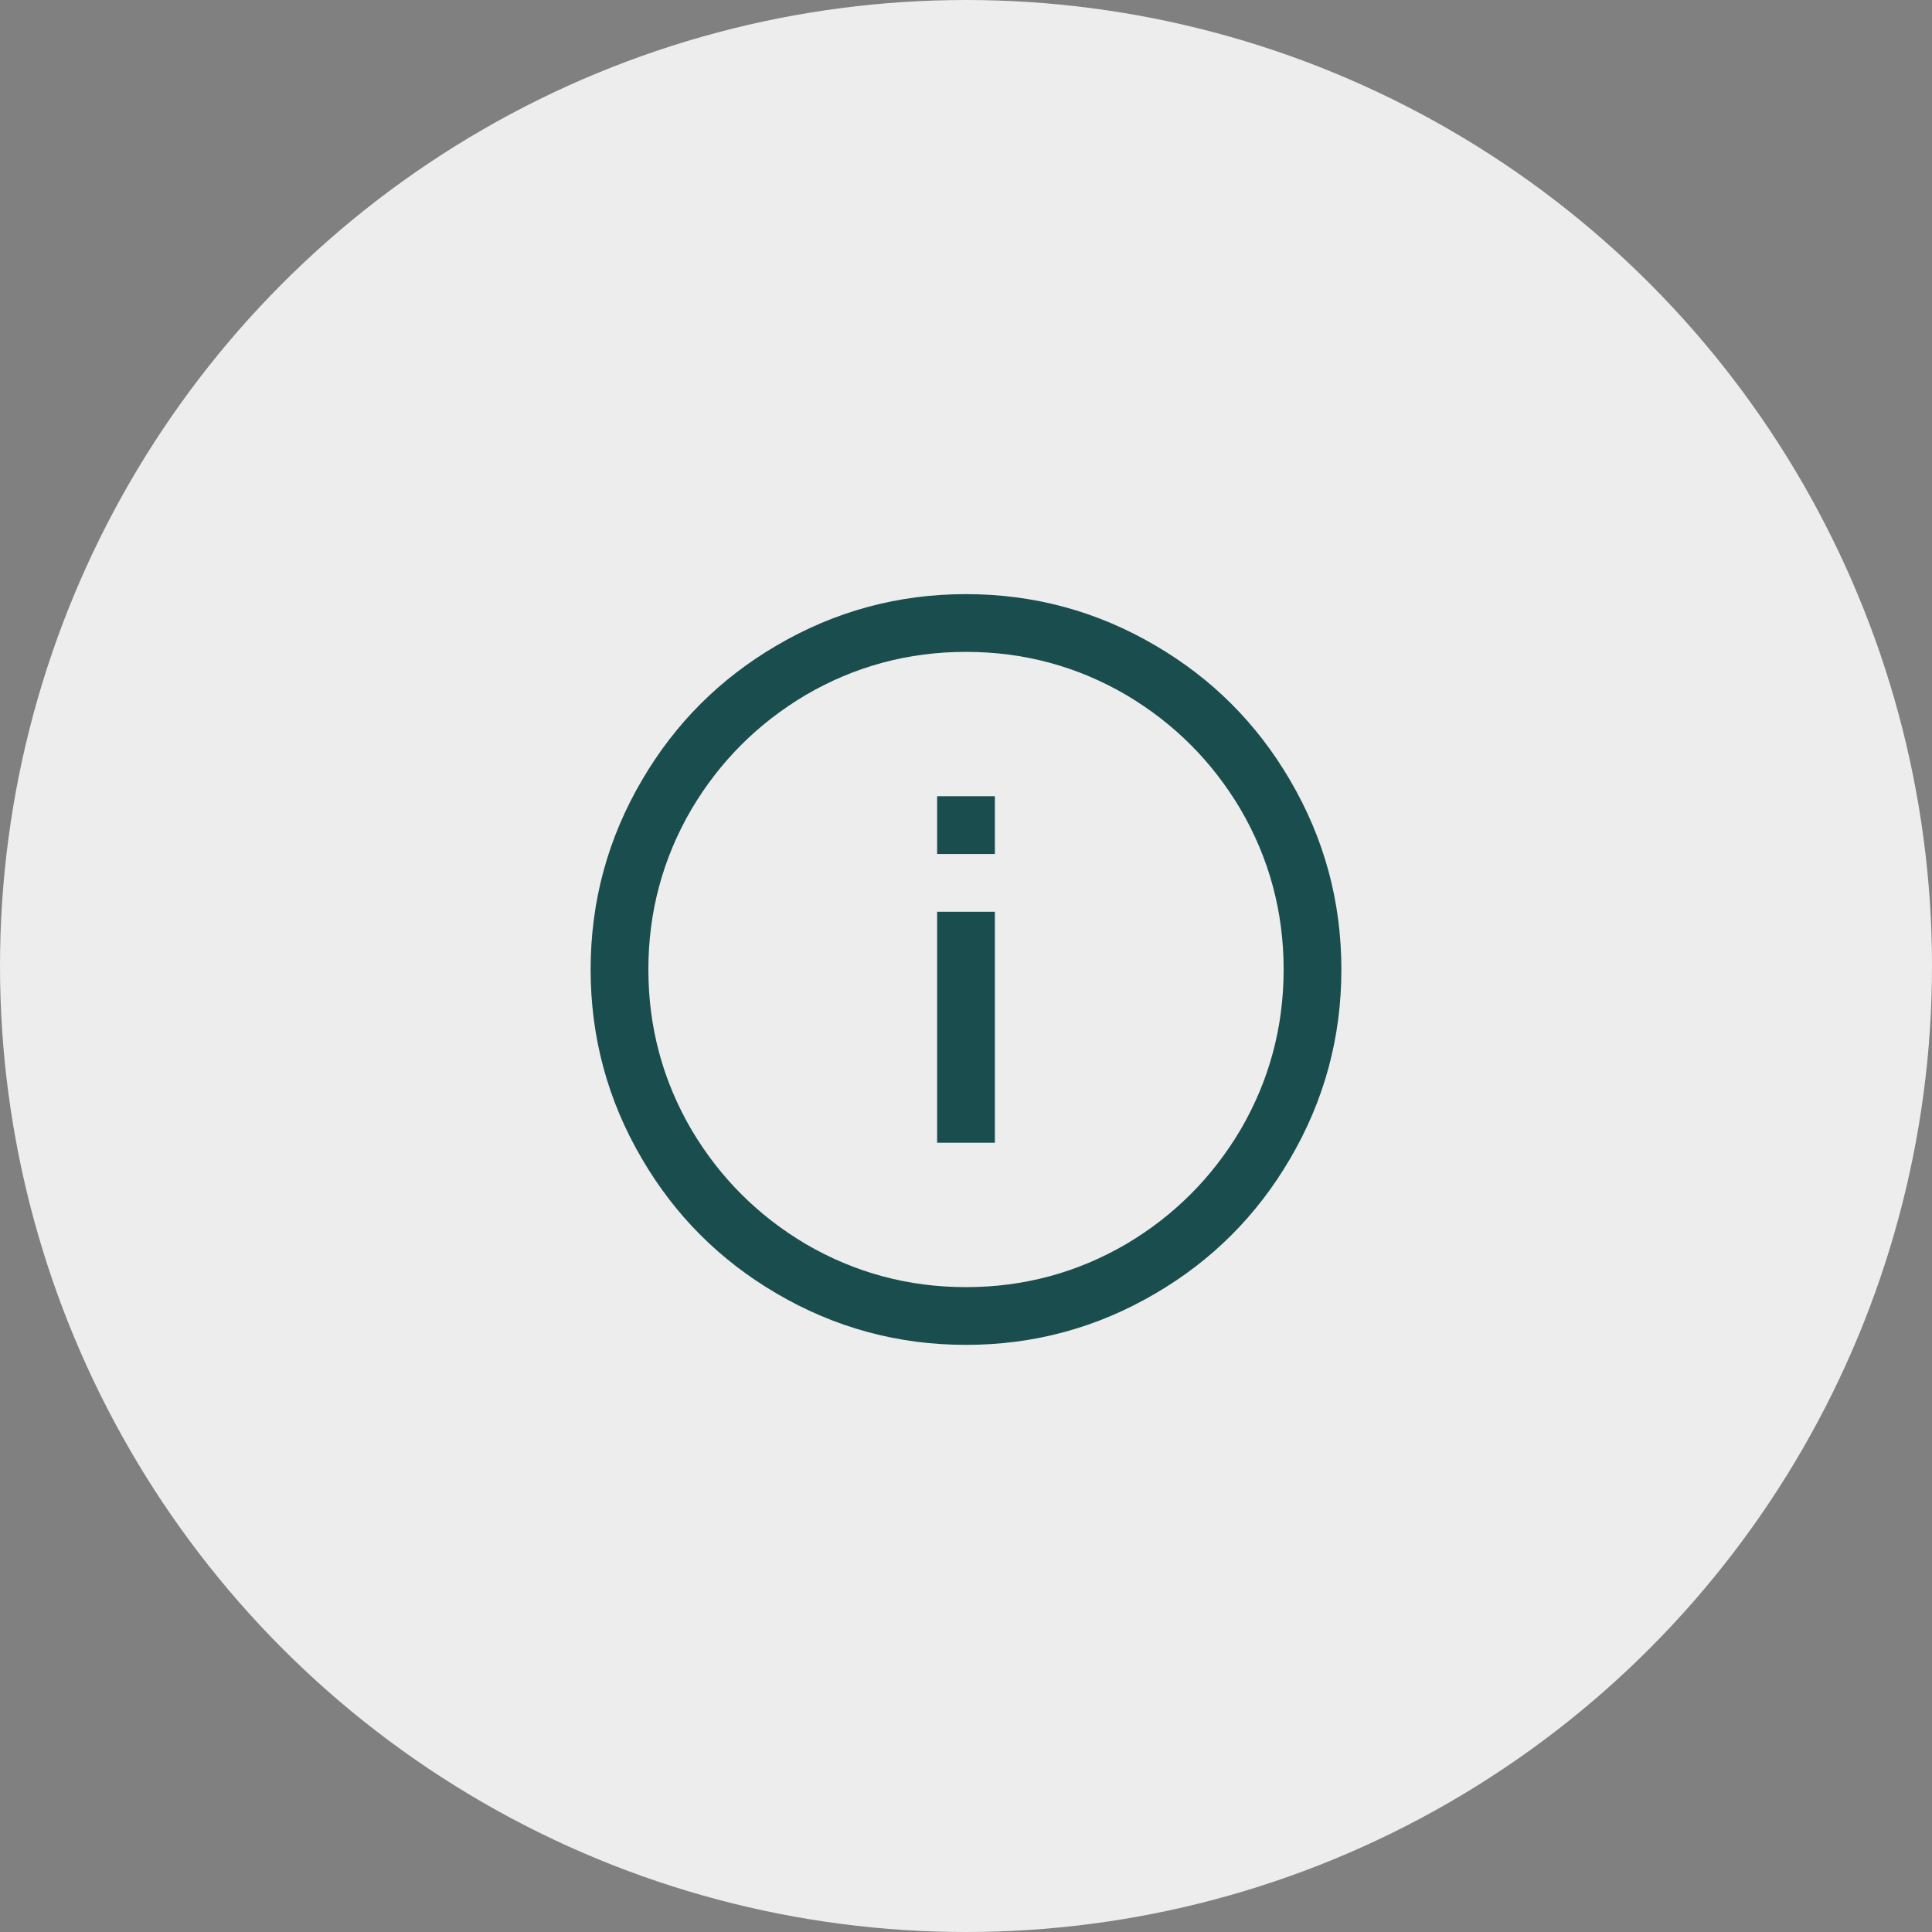
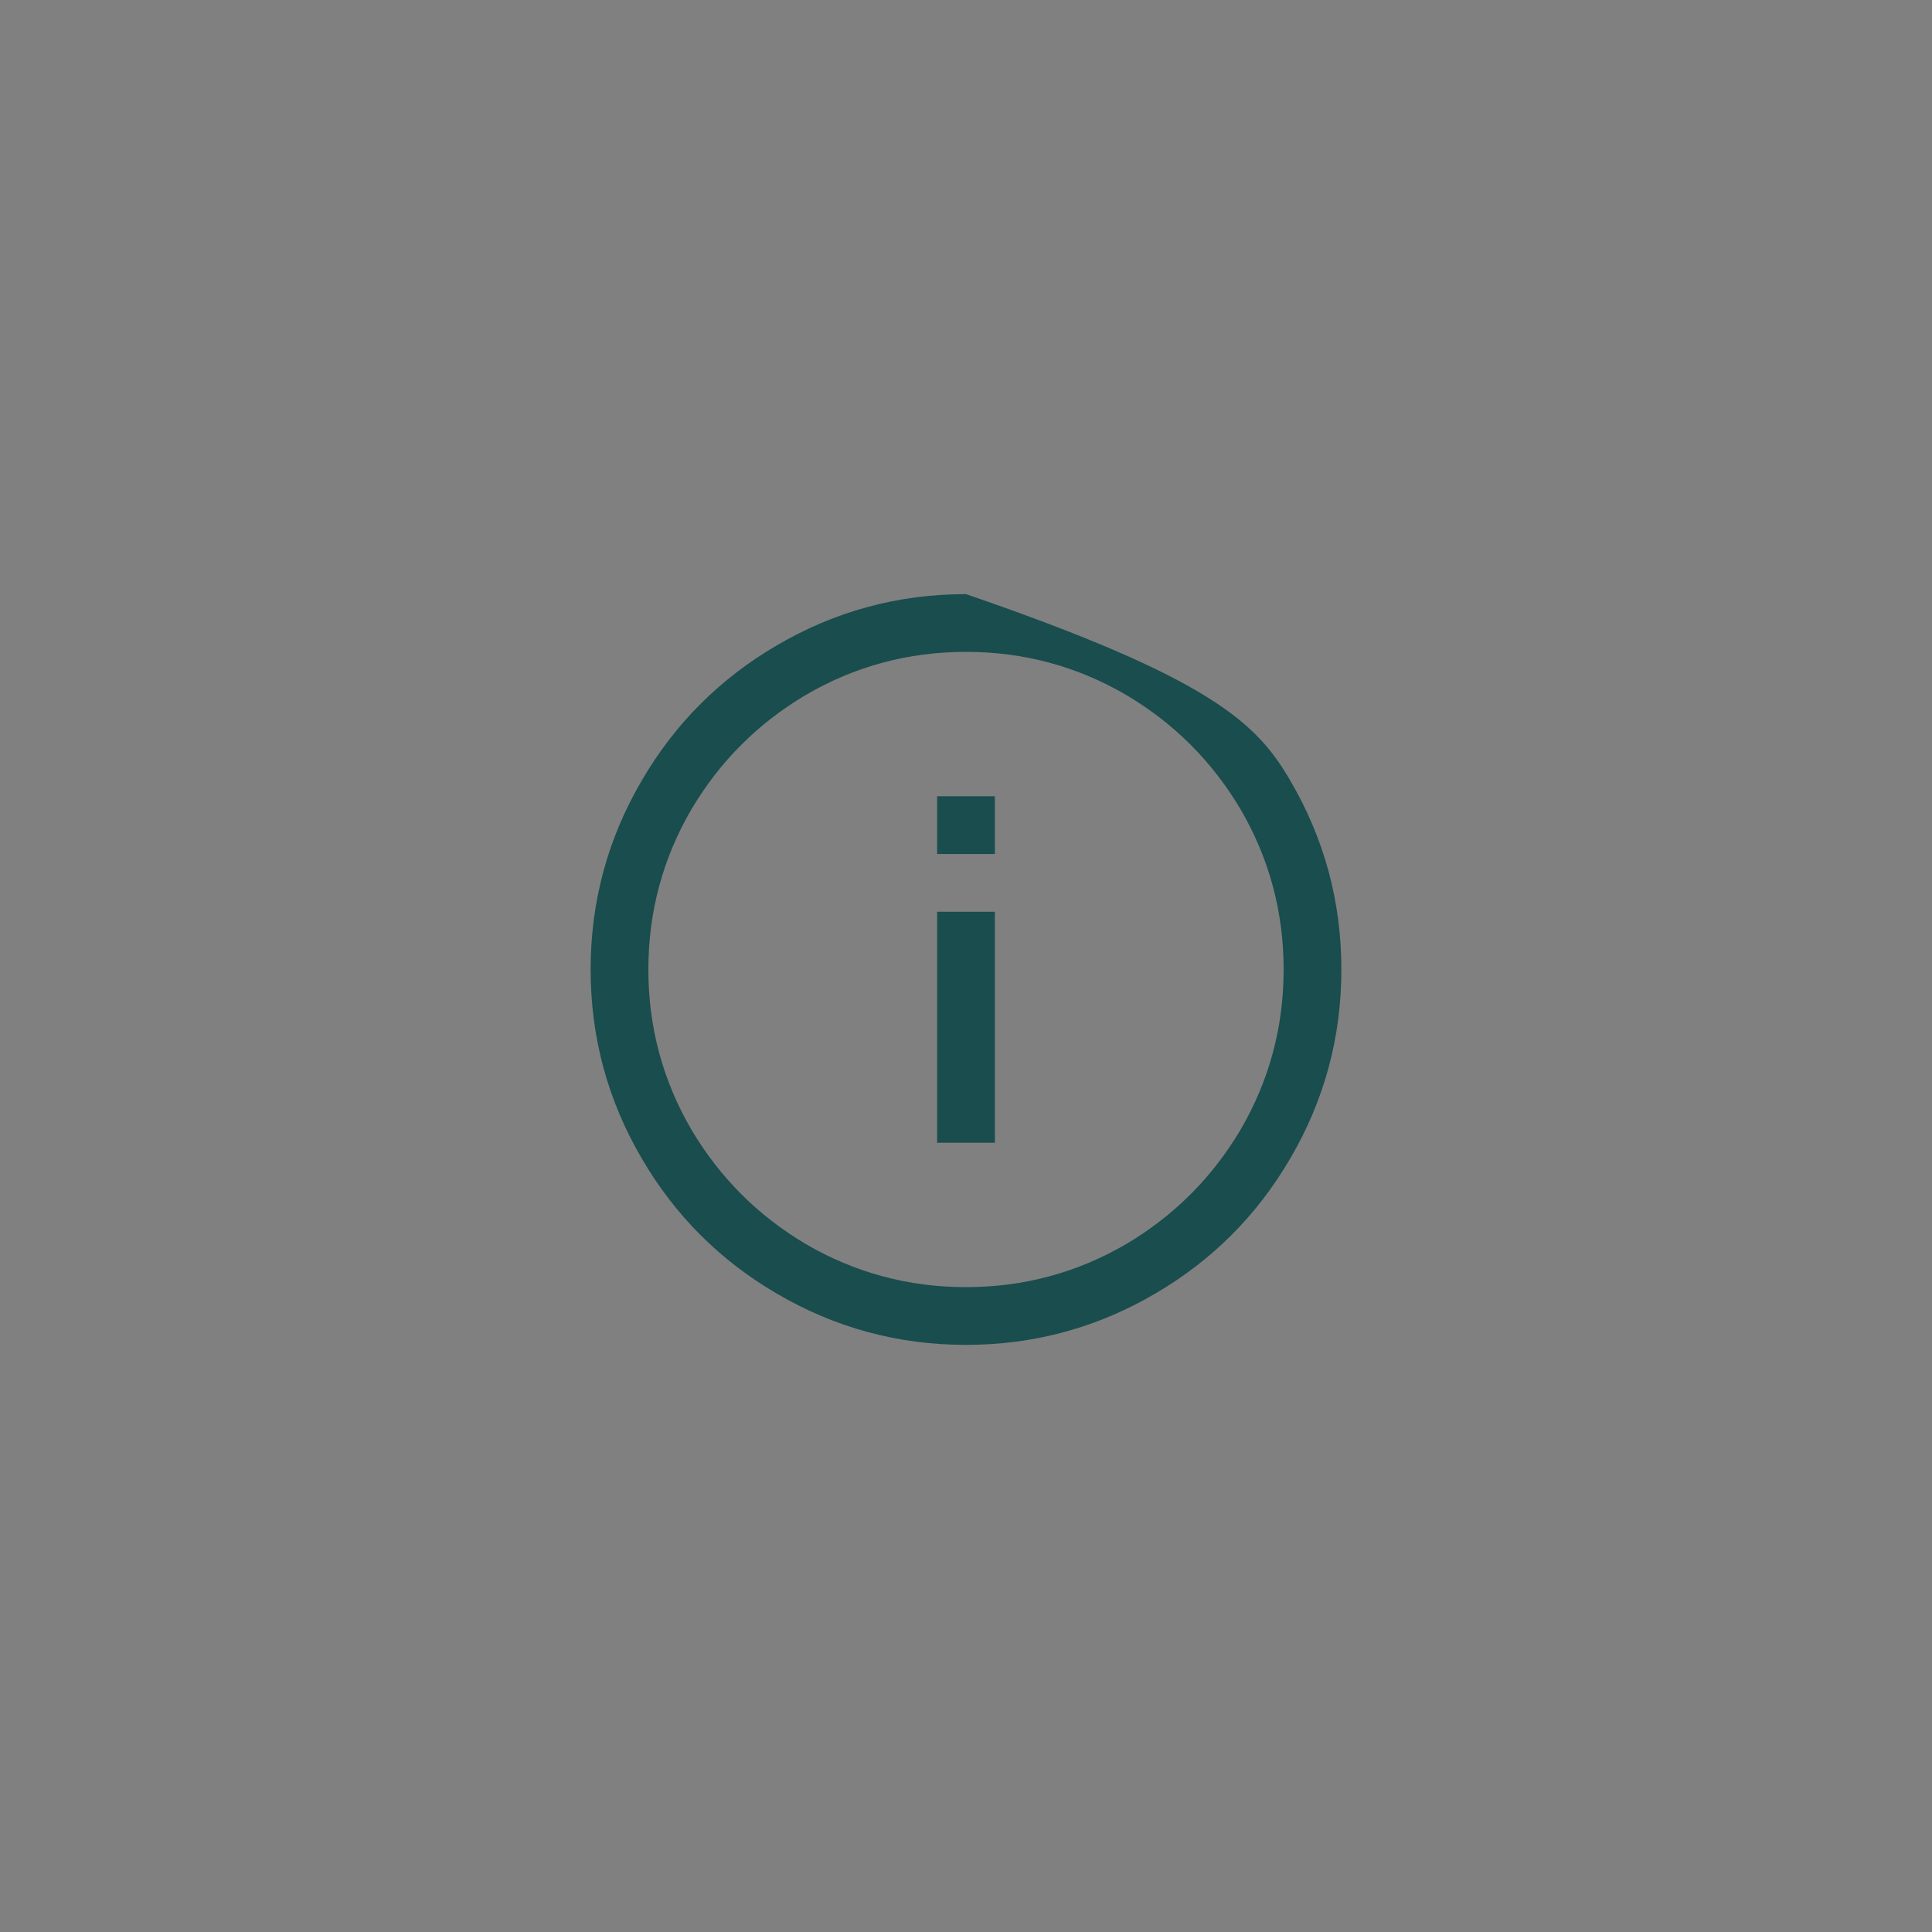
<svg xmlns="http://www.w3.org/2000/svg" width="69" height="69" viewBox="0 0 69 69" fill="none">
  <rect x="0" y="0" width="69" height="69" fill="#808080" stroke="none" />
-   <circle cx="34.5" cy="34.5" r="34.5" fill="#EDEDED" />
-   <path d="M34.5 21.219C36.928 21.219 39.184 21.831 41.268 23.056C43.287 24.237 44.888 25.838 46.069 27.857C47.294 29.941 47.906 32.197 47.906 34.625C47.906 37.053 47.294 39.309 46.069 41.393C44.888 43.412 43.287 45.013 41.268 46.194C39.184 47.419 36.928 48.031 34.5 48.031C32.072 48.031 29.816 47.419 27.732 46.194C25.713 45.013 24.112 43.412 22.931 41.393C21.706 39.309 21.094 37.053 21.094 34.625C21.094 32.197 21.706 29.941 22.931 27.857C24.112 25.838 25.713 24.237 27.732 23.056C29.816 21.831 32.072 21.219 34.5 21.219ZM34.5 23.281C32.438 23.281 30.525 23.797 28.764 24.828C27.066 25.838 25.713 27.191 24.703 28.889C23.672 30.65 23.156 32.562 23.156 34.625C23.156 36.688 23.672 38.6 24.703 40.361C25.713 42.059 27.066 43.412 28.764 44.422C30.525 45.453 32.438 45.969 34.5 45.969C36.562 45.969 38.475 45.453 40.236 44.422C41.934 43.412 43.287 42.059 44.297 40.361C45.328 38.6 45.844 36.688 45.844 34.625C45.844 32.562 45.328 30.65 44.297 28.889C43.287 27.191 41.934 25.838 40.236 24.828C38.475 23.797 36.562 23.281 34.5 23.281ZM33.469 28.438H35.531V30.5H33.469V28.438ZM33.469 32.562H35.531V40.812H33.469V32.562Z" fill="#1A4D4D" />
+   <path d="M34.5 21.219C43.287 24.237 44.888 25.838 46.069 27.857C47.294 29.941 47.906 32.197 47.906 34.625C47.906 37.053 47.294 39.309 46.069 41.393C44.888 43.412 43.287 45.013 41.268 46.194C39.184 47.419 36.928 48.031 34.5 48.031C32.072 48.031 29.816 47.419 27.732 46.194C25.713 45.013 24.112 43.412 22.931 41.393C21.706 39.309 21.094 37.053 21.094 34.625C21.094 32.197 21.706 29.941 22.931 27.857C24.112 25.838 25.713 24.237 27.732 23.056C29.816 21.831 32.072 21.219 34.5 21.219ZM34.5 23.281C32.438 23.281 30.525 23.797 28.764 24.828C27.066 25.838 25.713 27.191 24.703 28.889C23.672 30.65 23.156 32.562 23.156 34.625C23.156 36.688 23.672 38.6 24.703 40.361C25.713 42.059 27.066 43.412 28.764 44.422C30.525 45.453 32.438 45.969 34.5 45.969C36.562 45.969 38.475 45.453 40.236 44.422C41.934 43.412 43.287 42.059 44.297 40.361C45.328 38.6 45.844 36.688 45.844 34.625C45.844 32.562 45.328 30.65 44.297 28.889C43.287 27.191 41.934 25.838 40.236 24.828C38.475 23.797 36.562 23.281 34.5 23.281ZM33.469 28.438H35.531V30.5H33.469V28.438ZM33.469 32.562H35.531V40.812H33.469V32.562Z" fill="#1A4D4D" />
</svg>